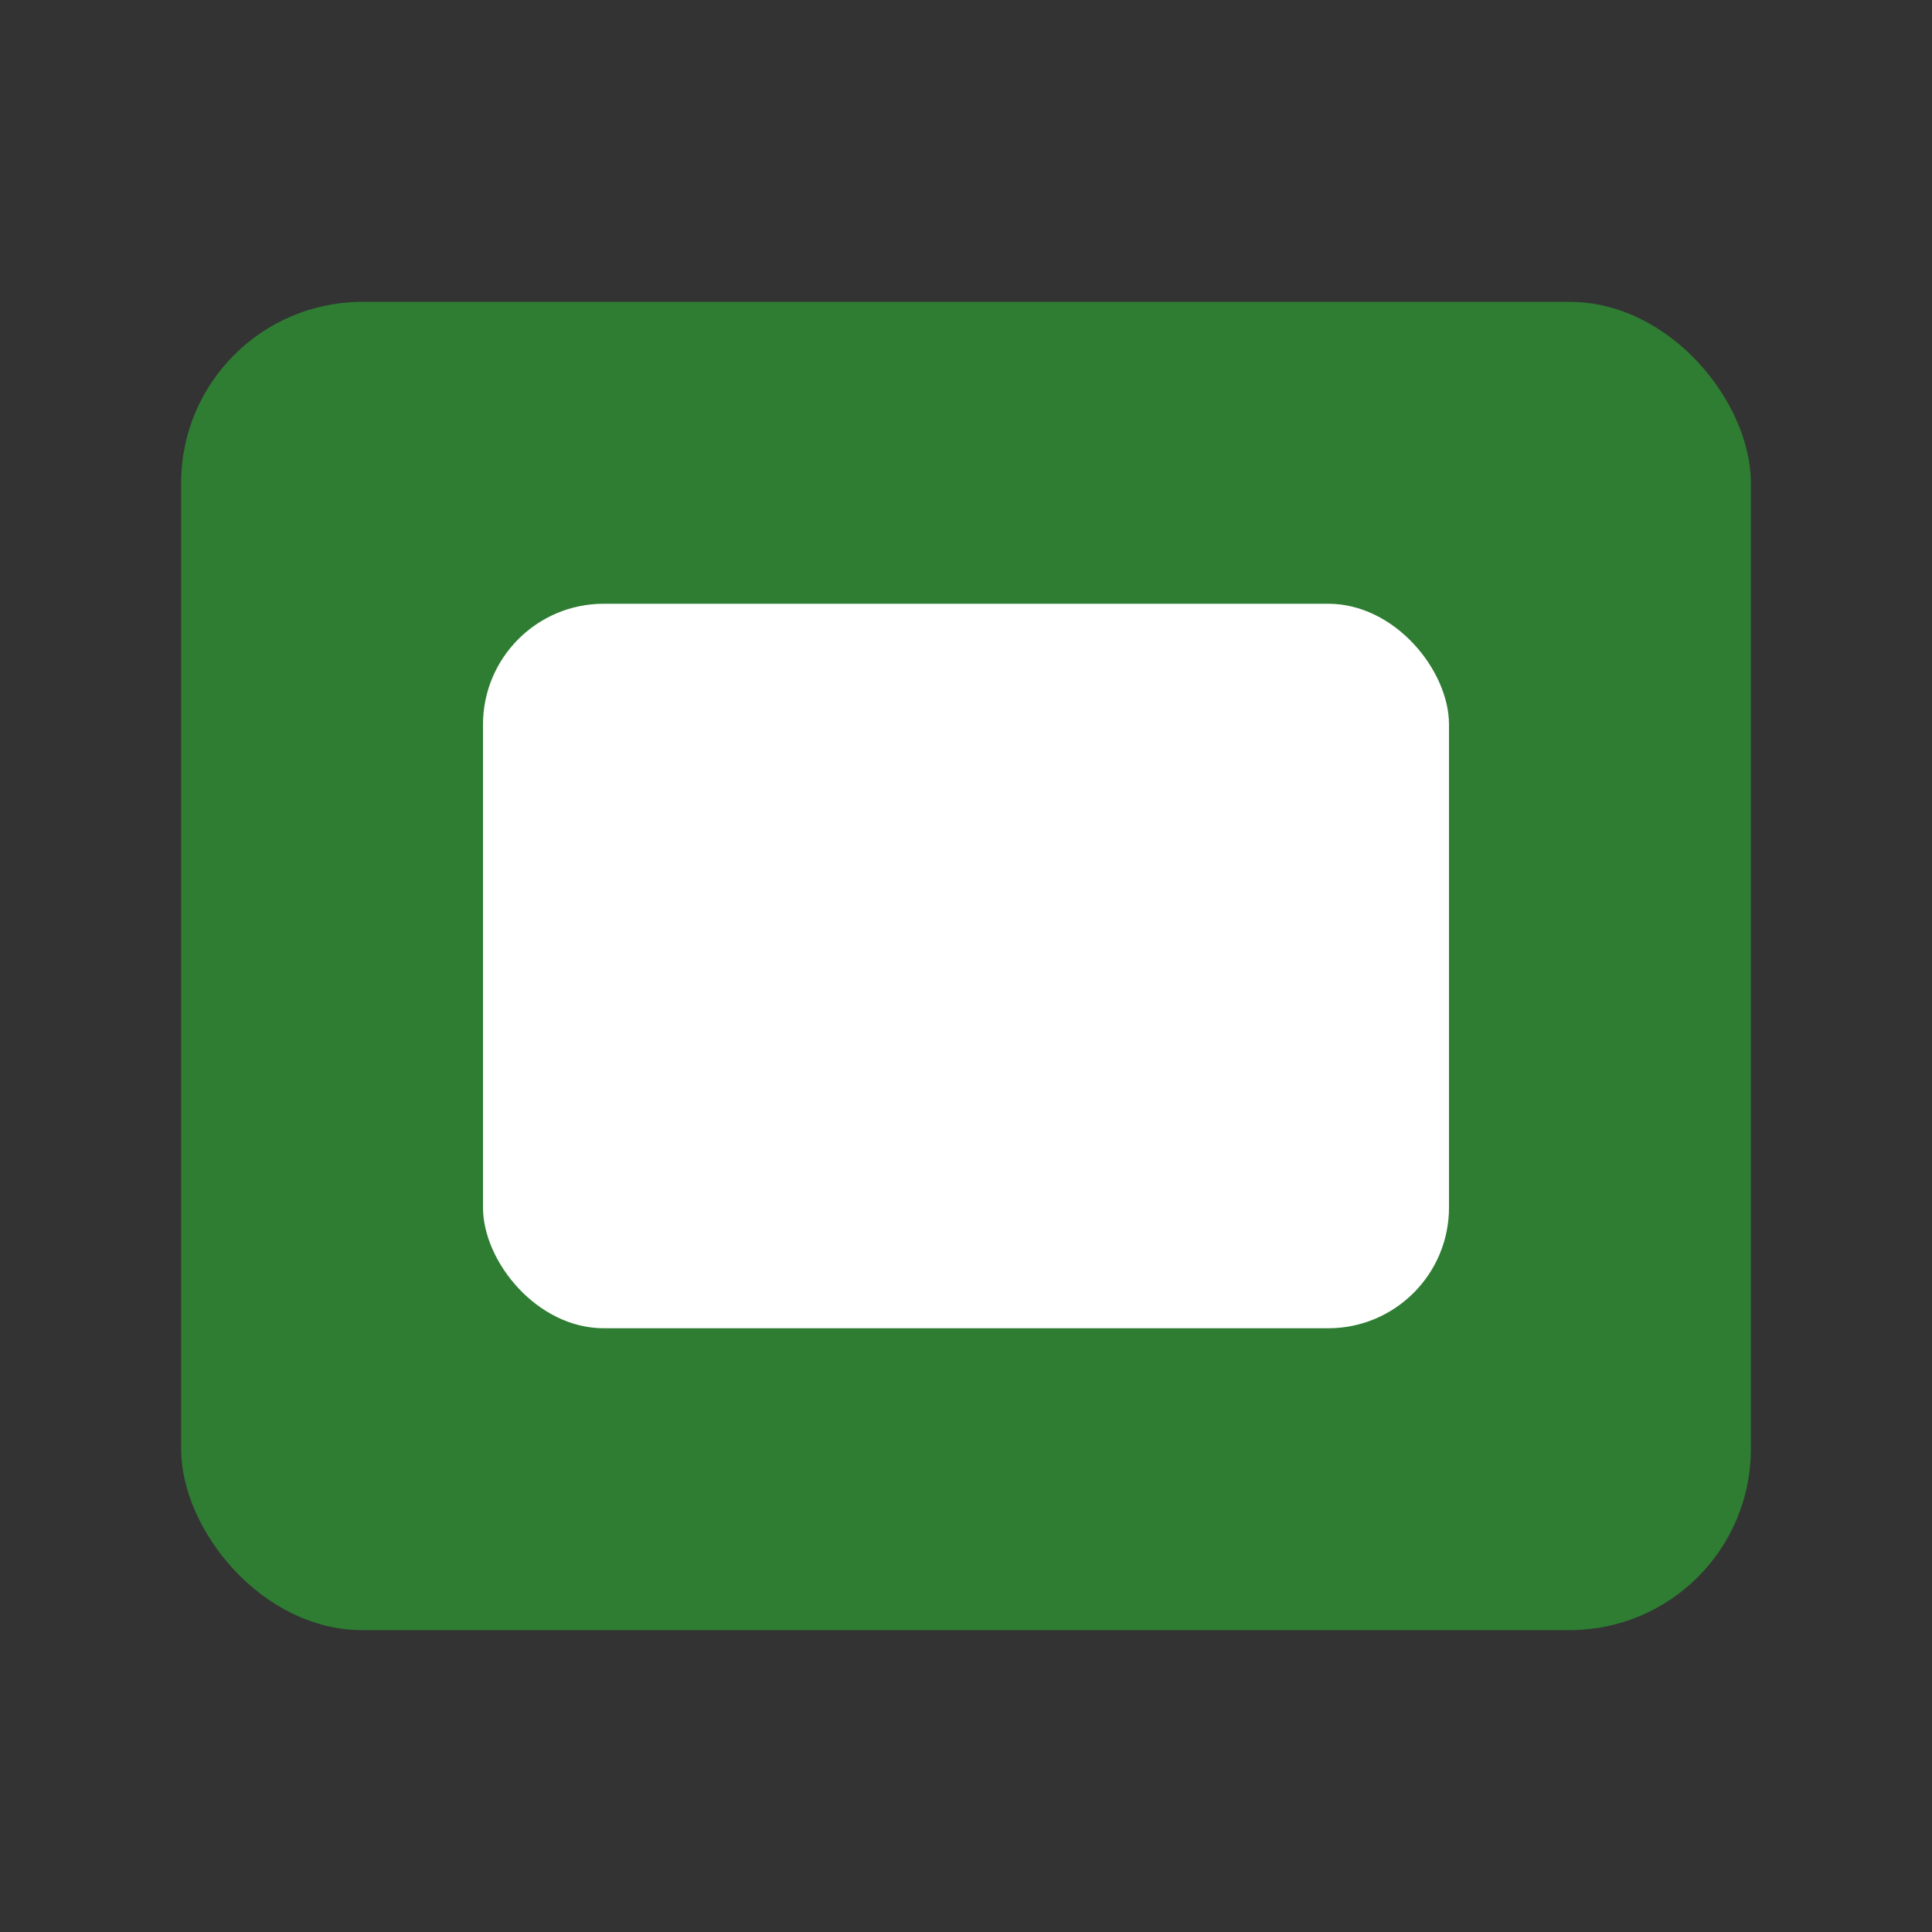
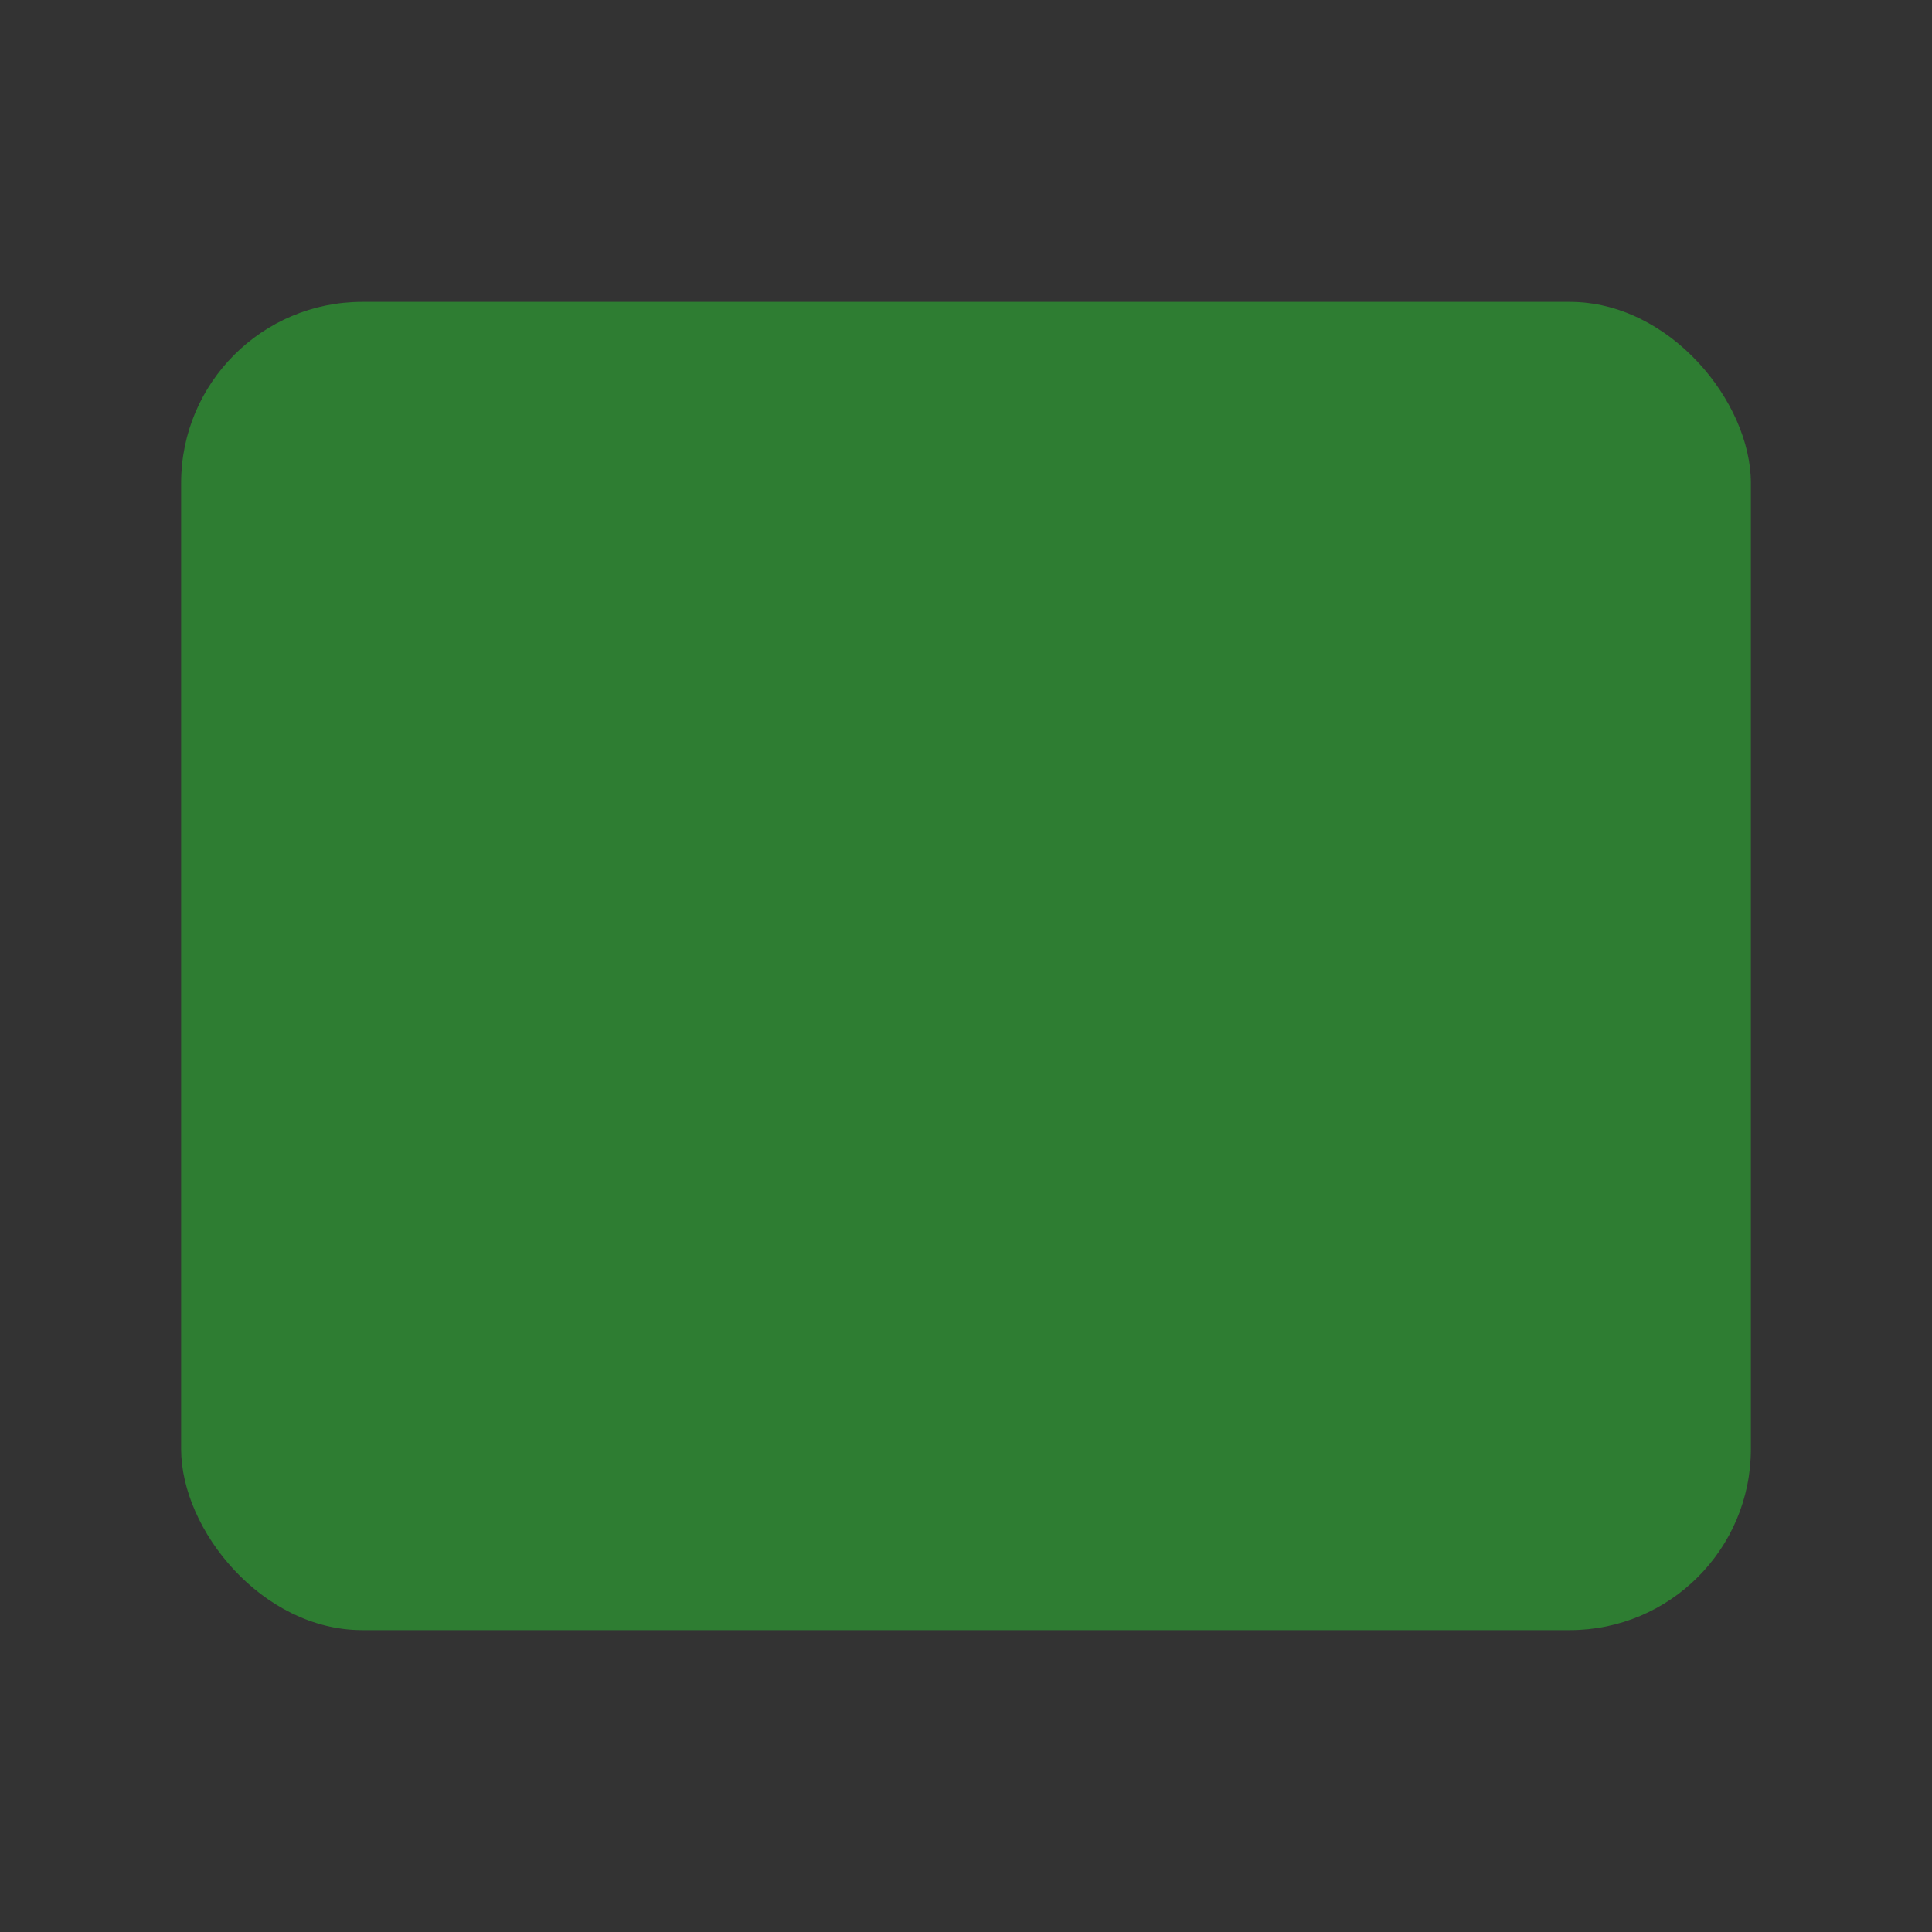
<svg xmlns="http://www.w3.org/2000/svg" viewBox="0 0 64 64" width="64" height="64">
  <rect x="0" y="0" width="64" height="64" fill="#333333" stroke="none" />
  <rect x="6" y="10" width="52" height="44" rx="6" fill="#2E7D32" />
-   <rect x="16" y="20" width="32" height="24" rx="4" fill="#fff" />
</svg>